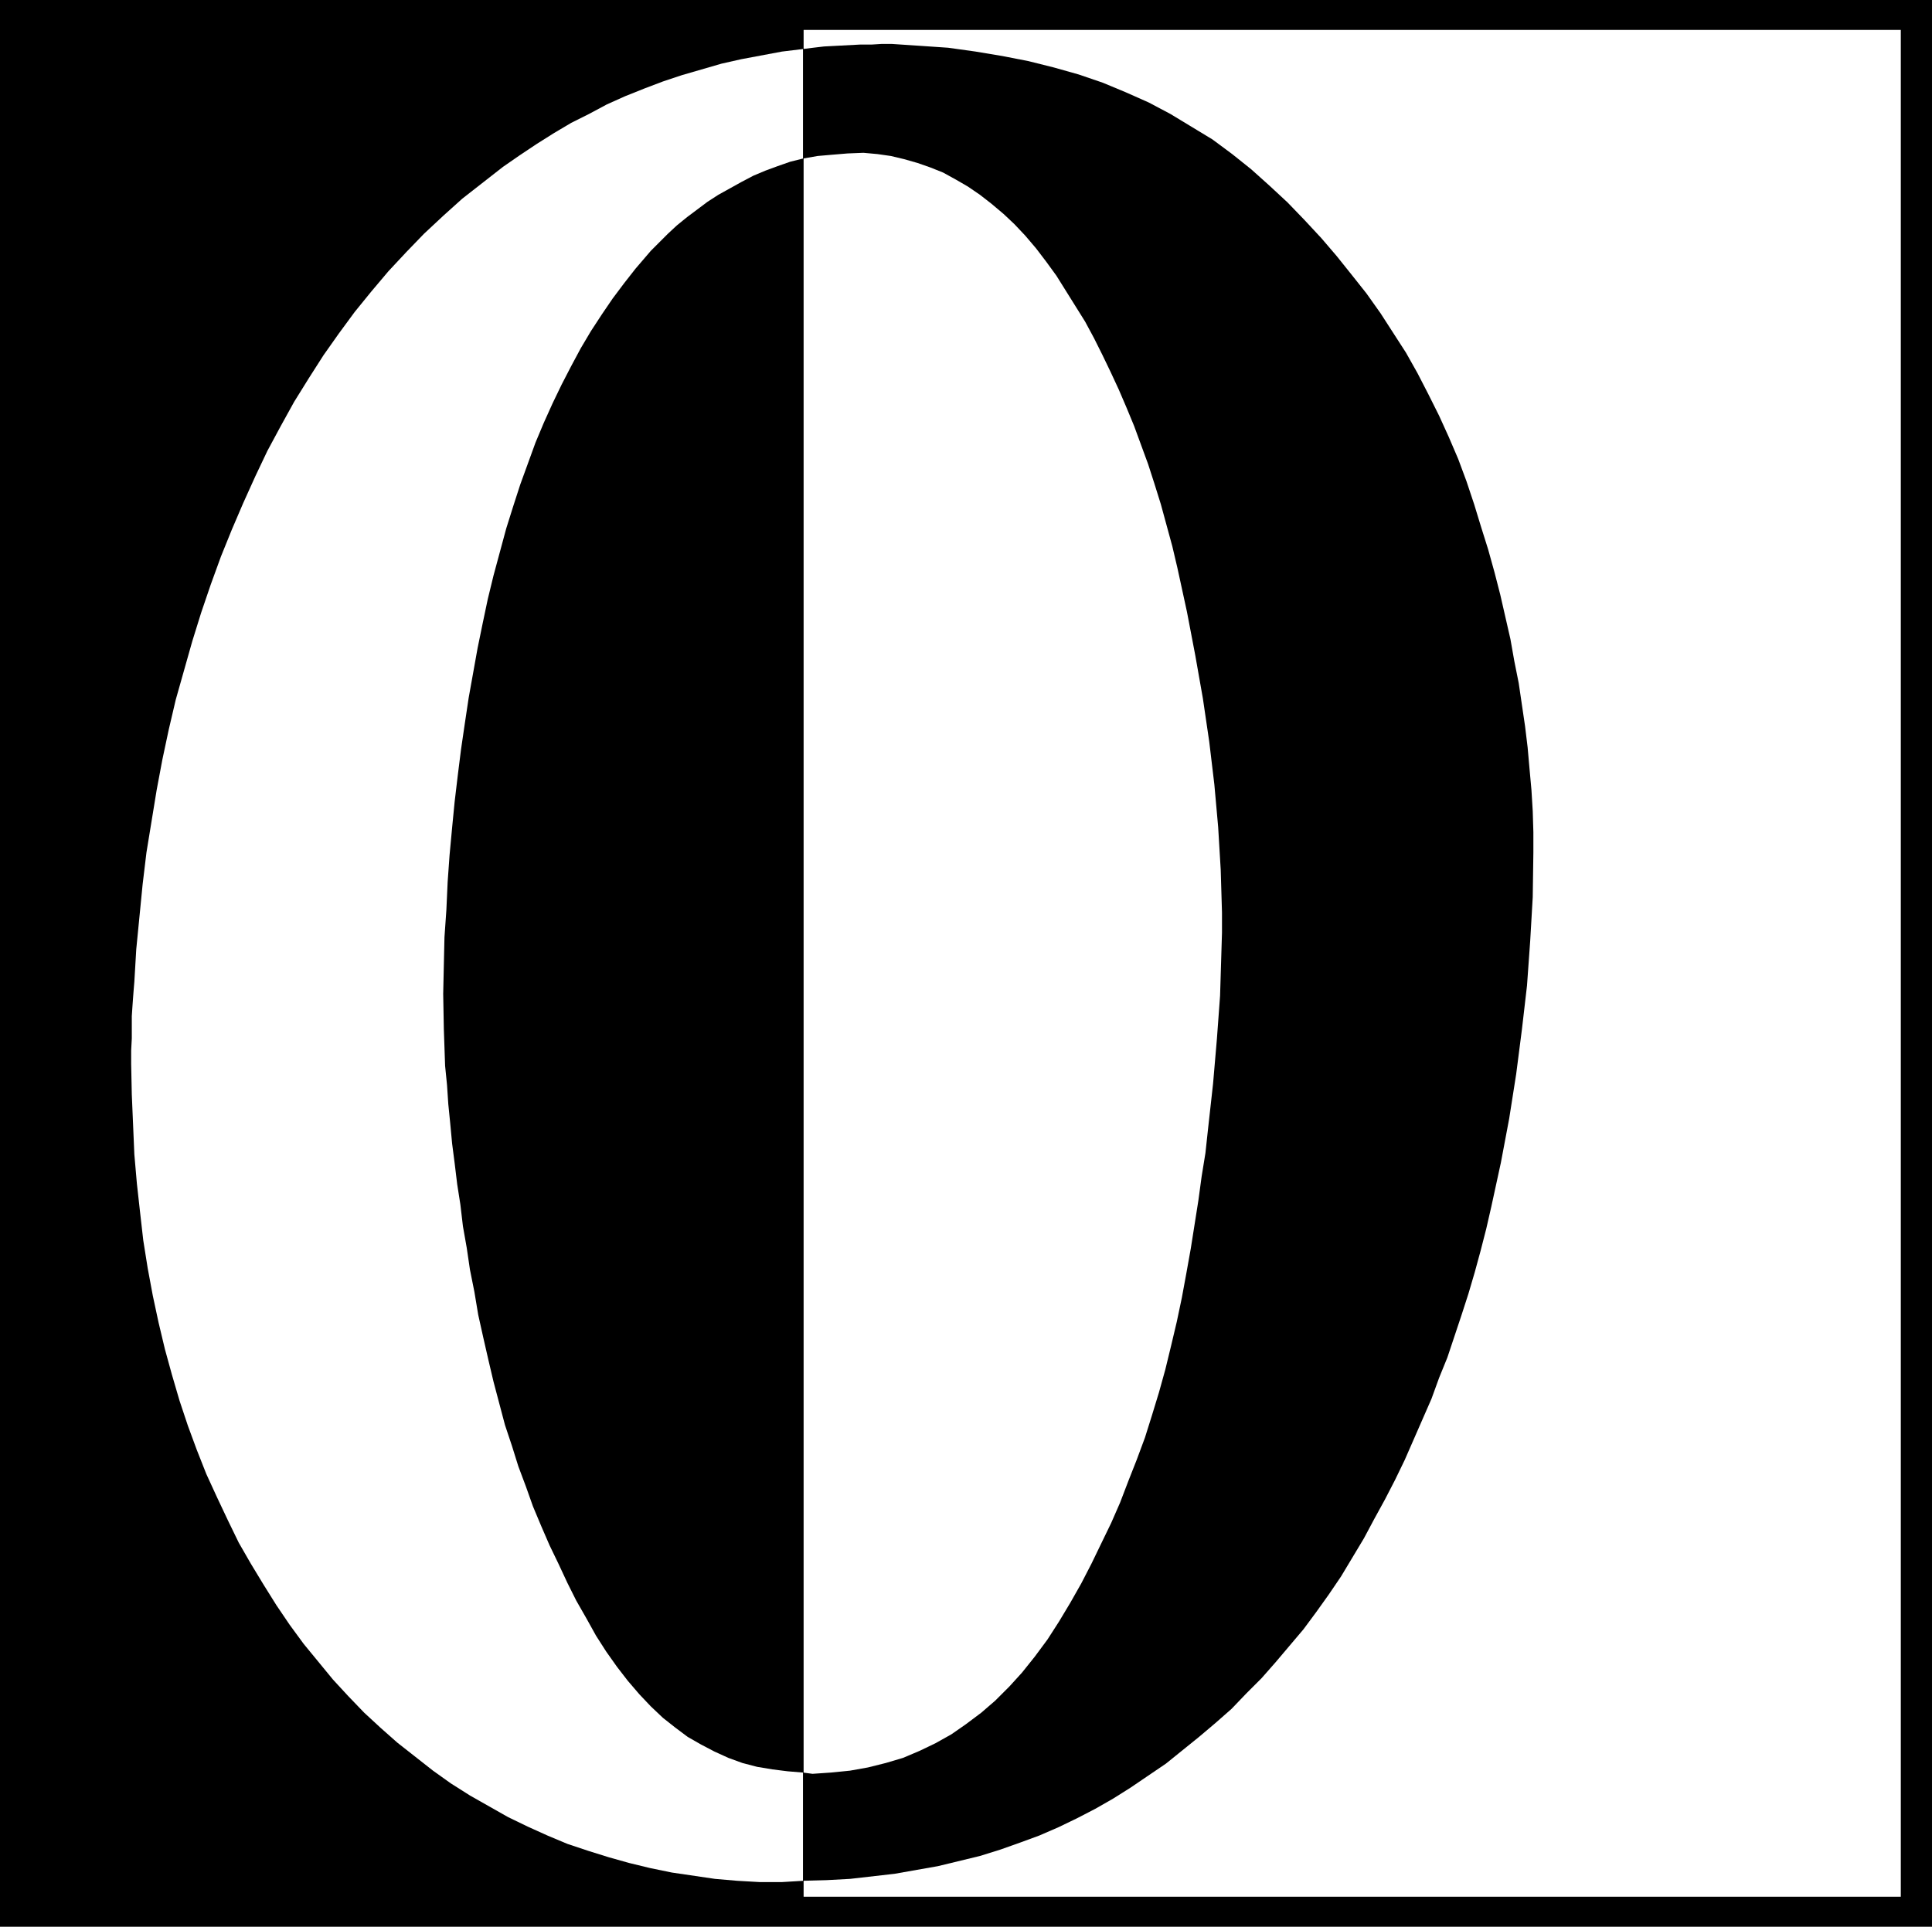
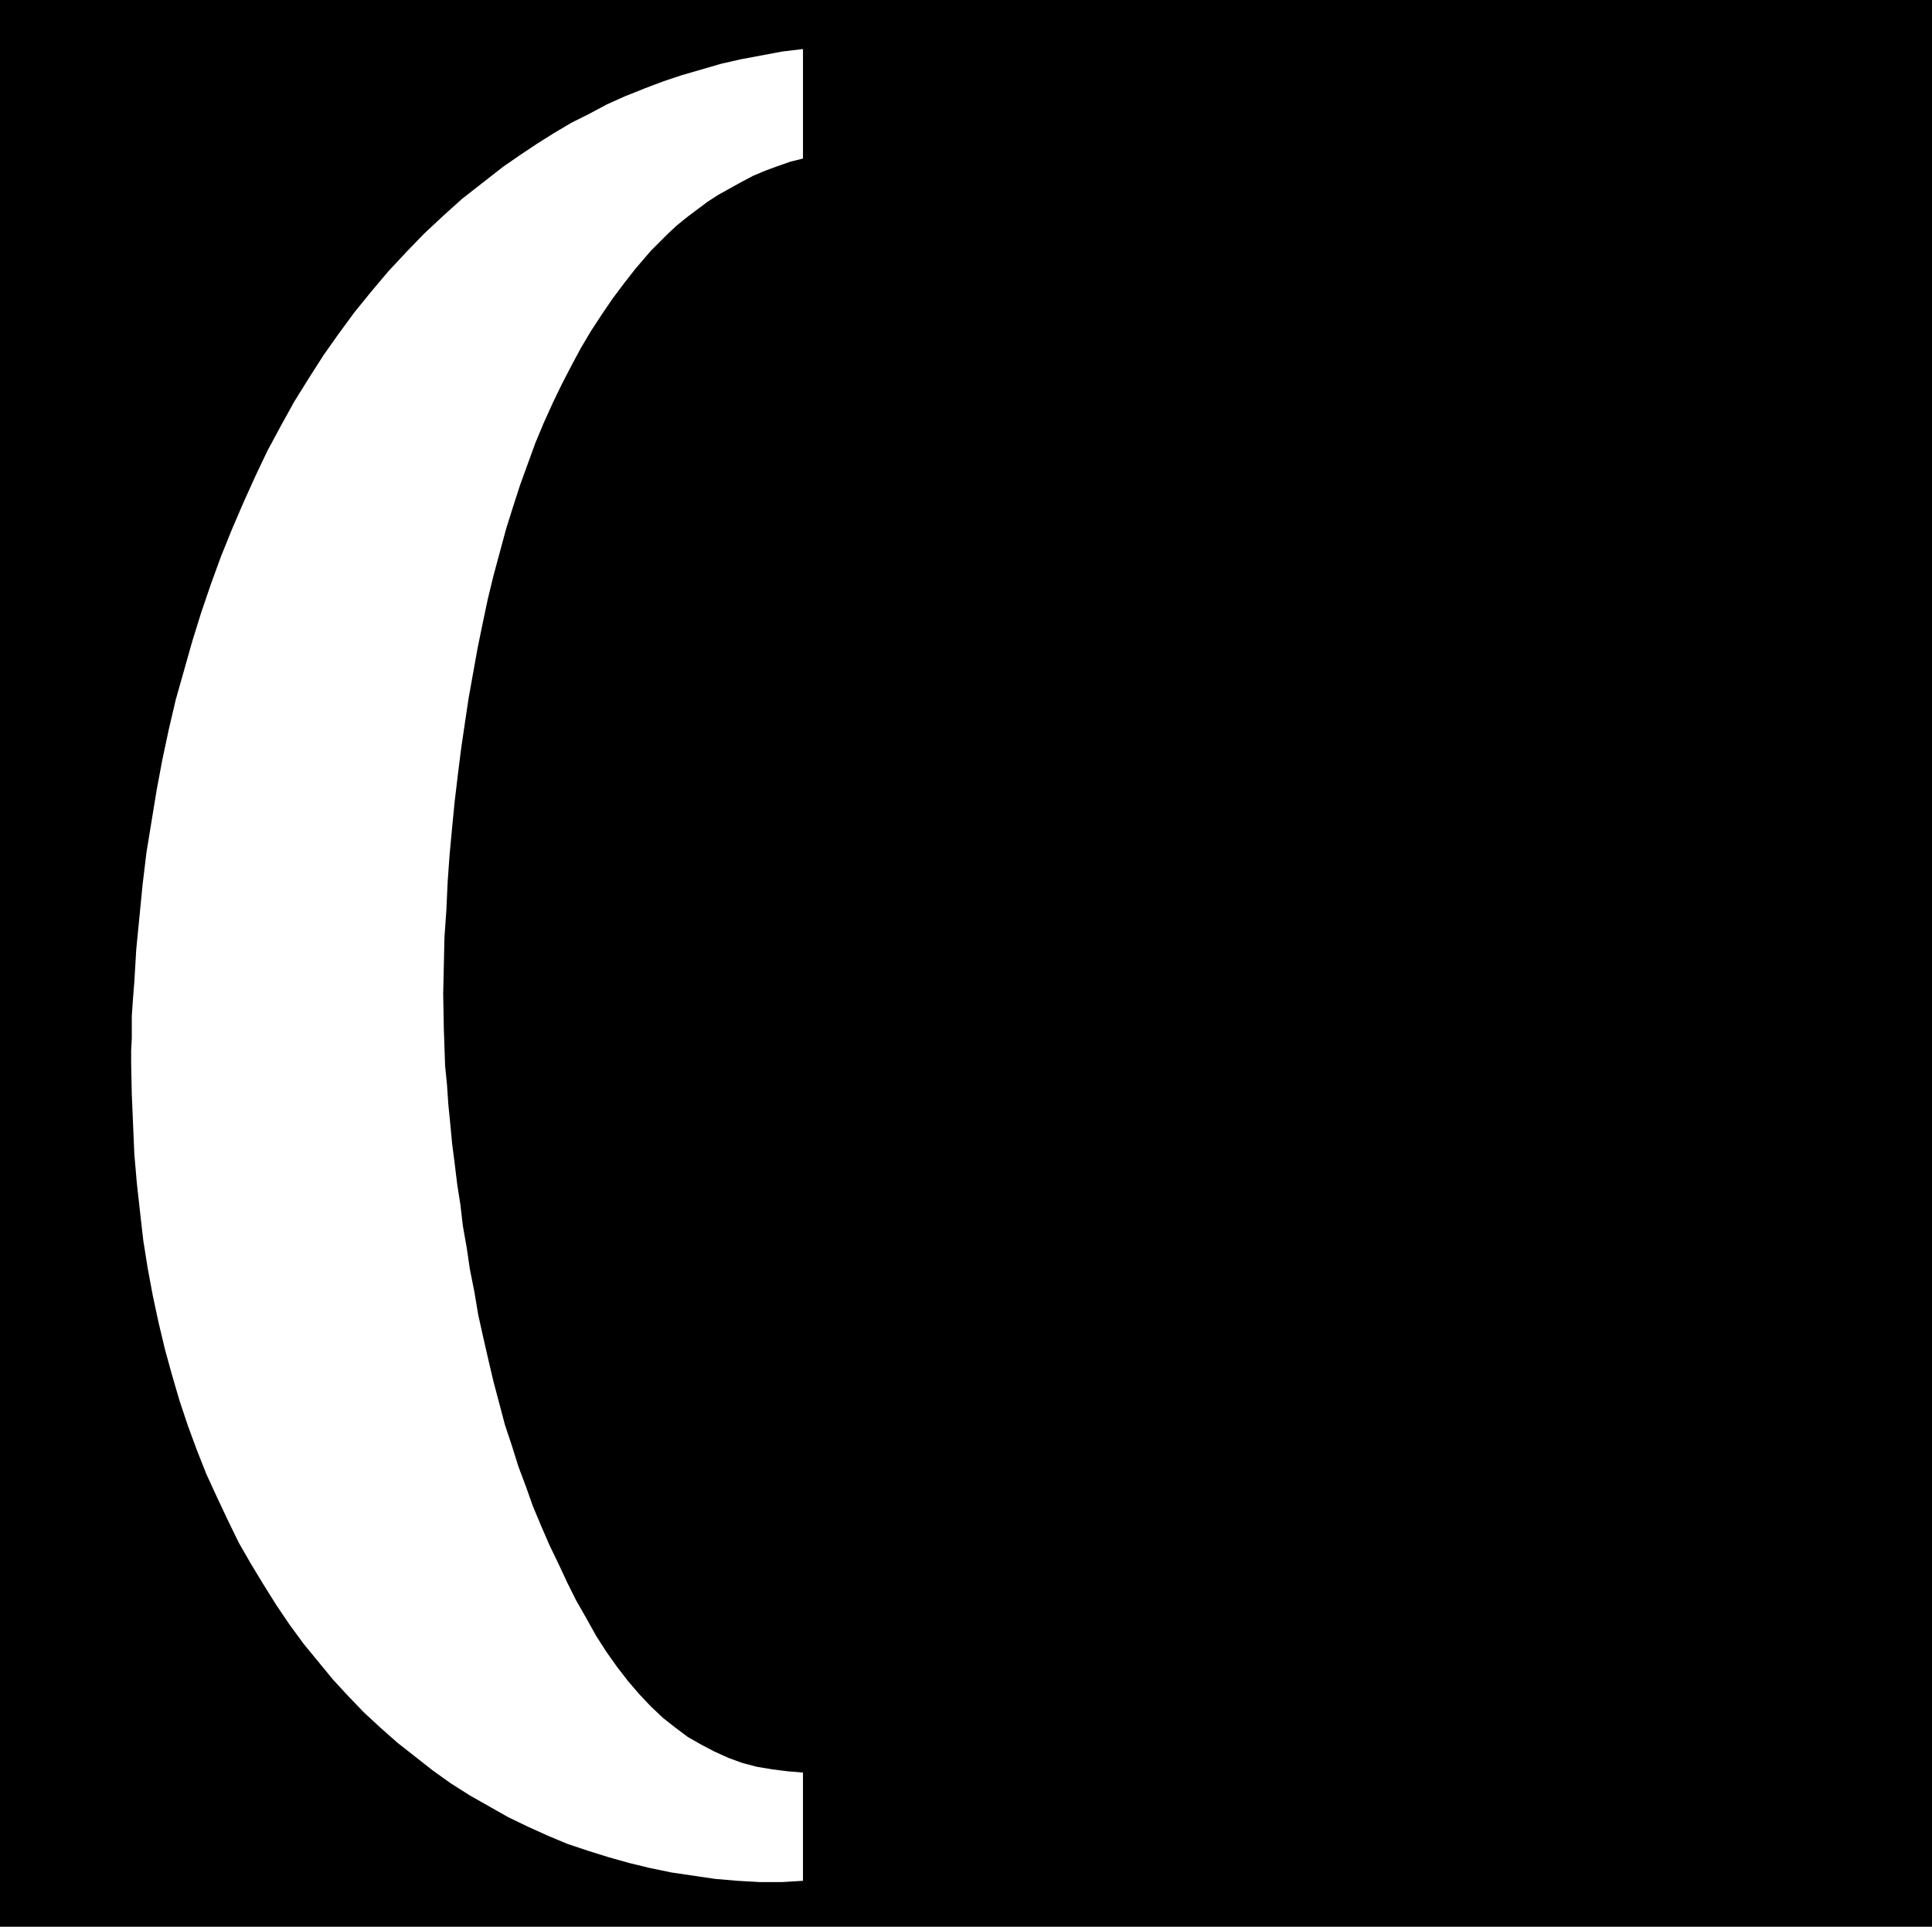
<svg xmlns="http://www.w3.org/2000/svg" xmlns:ns1="http://sodipodi.sourceforge.net/DTD/sodipodi-0.dtd" xmlns:ns2="http://www.inkscape.org/namespaces/inkscape" version="1.0" width="129.724mm" height="129.388mm" id="svg5" ns1:docname="Transposed 0.wmf">
  <rect width="100%" height="100%" fill="#808080" stroke="none" />
  <ns1:namedview id="namedview5" pagecolor="#ffffff" bordercolor="#000000" borderopacity="0.25" ns2:showpageshadow="2" ns2:pageopacity="0.0" ns2:pagecheckerboard="0" ns2:deskcolor="#d1d1d1" ns2:document-units="mm" />
  <defs id="defs1">
    <pattern id="WMFhbasepattern" patternUnits="userSpaceOnUse" width="6" height="6" x="0" y="0" />
  </defs>
  <path style="fill:#000000;fill-opacity:1;fill-rule:evenodd;stroke:none" d="M 0,0 H 490.294 V 489.027 H 0 Z" id="path1" />
-   <path style="fill:#000000;fill-opacity:1;fill-rule:evenodd;stroke:none" d="M 7.595,7.596 H 203.939 V 481.431 H 7.595 Z" id="path2" />
-   <path style="fill:#ffffff;fill-opacity:1;fill-rule:evenodd;stroke:none" d="M 203.939,7.596 H 482.375 V 481.431 H 203.939 Z" id="path3" />
-   <path style="fill:#000000;fill-opacity:1;fill-rule:evenodd;stroke:none" d="m 203.777,40.24 3.717,-0.646 3.717,-0.323 3.878,-0.323 4.04,-0.162 3.555,0.323 3.394,0.485 3.394,0.808 3.394,0.97 3.232,1.131 3.232,1.293 3.232,1.778 3.07,1.778 3.07,2.101 2.909,2.263 3.07,2.586 2.747,2.586 2.747,2.909 2.747,3.232 2.586,3.394 2.586,3.555 2.424,3.879 2.424,3.879 2.424,3.879 2.262,4.202 2.101,4.202 2.101,4.363 2.101,4.525 1.939,4.525 1.939,4.687 1.778,4.848 1.778,4.848 1.616,5.01 1.616,5.171 1.454,5.333 1.454,5.333 1.293,5.495 2.424,11.151 2.101,10.989 1.939,10.989 1.616,10.989 1.293,10.828 0.97,10.828 0.646,10.828 0.323,10.828 v 5.171 l -0.162,5.333 -0.162,5.333 -0.162,5.333 -0.808,10.989 -0.485,5.656 -0.485,5.656 -0.646,5.818 -0.646,5.818 -0.646,5.98 -0.97,5.979 -0.808,5.98 -0.97,6.141 -0.97,6.141 -1.131,6.303 -1.131,6.141 -1.293,6.141 -1.454,6.141 -1.454,5.98 -1.616,5.818 -1.778,5.818 -1.778,5.656 -2.101,5.656 -2.101,5.333 -2.101,5.495 -2.262,5.171 -2.586,5.333 -2.424,5.01 -2.586,5.01 -2.747,4.848 -2.909,4.848 -2.909,4.525 -3.232,4.363 -3.232,4.04 -3.232,3.555 -3.555,3.555 -3.555,3.071 -3.878,2.909 -3.717,2.586 -4.04,2.263 -4.04,1.939 -4.202,1.778 -4.363,1.293 -4.525,1.131 -4.525,0.808 -4.848,0.485 -4.686,0.323 -2.424,-0.323 v 27.473 l 5.979,-0.162 5.979,-0.323 5.656,-0.646 5.656,-0.646 5.494,-0.97 5.494,-0.97 5.333,-1.293 5.333,-1.293 5.171,-1.616 5.01,-1.778 4.848,-1.778 4.848,-2.101 4.686,-2.263 4.686,-2.424 4.525,-2.586 4.363,-2.747 4.525,-3.071 4.525,-3.071 4.202,-3.394 4.202,-3.394 4.202,-3.555 4.04,-3.555 3.717,-3.879 3.878,-3.879 3.555,-4.04 3.555,-4.202 3.555,-4.202 3.232,-4.363 3.232,-4.525 3.07,-4.525 2.909,-4.848 2.909,-4.848 2.586,-4.848 2.747,-5.01 2.586,-5.01 2.424,-5.01 2.262,-5.171 2.262,-5.171 2.262,-5.171 1.939,-5.333 2.101,-5.171 1.778,-5.333 1.778,-5.333 1.778,-5.495 1.616,-5.495 1.454,-5.333 1.454,-5.656 1.293,-5.656 2.424,-11.151 2.101,-11.151 1.778,-11.313 1.454,-11.313 1.293,-11.151 0.808,-11.313 0.646,-11.151 0.162,-11.313 v -5.171 l -0.162,-5.333 -0.323,-5.333 -0.485,-5.333 -0.485,-5.495 -0.646,-5.333 -0.808,-5.495 -0.808,-5.495 -1.131,-5.656 -0.97,-5.495 -1.293,-5.656 -1.293,-5.656 -1.454,-5.656 -1.616,-5.818 -1.778,-5.656 -1.778,-5.818 -1.939,-5.818 -2.101,-5.656 -2.424,-5.656 -2.424,-5.333 -2.747,-5.495 -2.747,-5.333 -2.909,-5.171 -3.232,-5.01 -3.232,-5.01 -3.555,-5.01 -3.717,-4.687 -3.878,-4.848 -3.878,-4.525 -4.202,-4.525 -4.363,-4.525 -4.525,-4.202 -4.686,-4.202 -4.848,-3.879 -5.01,-3.717 -5.333,-3.232 -5.333,-3.232 -5.494,-2.909 -5.818,-2.586 -5.818,-2.424 -6.141,-2.101 -6.302,-1.778 -6.464,-1.616 -6.626,-1.293 -6.787,-1.131 -6.949,-0.97 -7.11,-0.485 -7.272,-0.485 h -2.424 l -2.586,0.162 h -2.909 l -3.07,0.162 -3.07,0.162 -3.07,0.162 -2.747,0.323 -1.293,0.162 -1.293,0.162 z" id="path4" />
  <path style="fill:#ffffff;fill-opacity:1;fill-rule:evenodd;stroke:none" d="m 203.777,12.444 -5.333,0.646 -5.171,0.97 -5.171,0.97 -5.01,1.131 -5.01,1.454 -5.01,1.454 -4.848,1.616 -4.686,1.778 -4.848,1.939 -4.686,2.101 -4.525,2.424 -4.525,2.263 -4.363,2.586 -4.363,2.747 -4.363,2.909 -4.202,2.909 -5.171,4.04 -5.171,4.04 -4.848,4.363 -4.848,4.525 -4.525,4.687 -4.525,4.848 -4.363,5.171 -4.202,5.171 -4.04,5.495 -3.878,5.495 -3.717,5.818 -3.717,5.979 -3.394,6.141 -3.394,6.303 -3.07,6.464 -3.07,6.788 -2.909,6.788 -2.747,6.788 -2.586,7.111 -2.424,7.111 -2.262,7.272 -2.101,7.434 -2.101,7.434 -1.778,7.596 -1.616,7.596 -1.454,7.757 -1.293,7.919 -1.293,7.919 -0.97,8.08 -0.808,8.242 -0.808,8.242 -0.485,8.242 -0.162,1.939 -0.162,2.101 -0.162,2.263 -0.162,2.424 v 2.747 2.909 l -0.162,3.071 v 3.394 l 0.162,7.757 0.323,7.596 0.323,7.596 0.646,7.434 0.808,7.272 0.808,7.111 1.131,7.111 1.293,6.949 1.454,6.788 1.616,6.788 1.778,6.464 1.939,6.626 2.101,6.303 2.262,6.141 2.424,6.141 2.747,5.979 2.747,5.818 2.747,5.656 3.07,5.333 3.232,5.333 3.232,5.171 3.394,5.01 3.555,4.848 3.717,4.525 3.717,4.525 3.878,4.202 4.04,4.202 4.202,3.879 4.202,3.717 4.525,3.555 4.525,3.555 4.525,3.232 4.848,3.071 4.848,2.747 4.848,2.747 5.01,2.424 5.01,2.263 5.01,2.101 5.333,1.778 5.171,1.616 5.171,1.454 5.333,1.293 5.494,1.131 5.494,0.808 5.494,0.808 5.656,0.485 5.656,0.323 h 5.656 l 5.333,-0.323 v -27.473 l -3.878,-0.323 -3.878,-0.485 -3.878,-0.646 -3.717,-0.97 -3.555,-1.293 -3.555,-1.616 -3.394,-1.778 -3.394,-1.939 -3.232,-2.424 -3.07,-2.424 -3.07,-2.909 -2.909,-3.071 -2.909,-3.394 -2.747,-3.555 -2.747,-3.879 -2.586,-4.04 -2.424,-4.363 -2.586,-4.525 -2.262,-4.525 -2.262,-4.848 -2.262,-4.687 -2.101,-4.848 -2.101,-5.01 -1.778,-5.01 -1.939,-5.171 -1.616,-5.171 -1.778,-5.333 -1.454,-5.495 -1.454,-5.495 -1.293,-5.495 -1.293,-5.656 -1.293,-5.818 -0.97,-5.818 -1.131,-5.656 -0.808,-5.495 -0.97,-5.495 -0.646,-5.495 -0.808,-5.171 -0.646,-5.333 -0.646,-5.01 -0.485,-5.171 -0.485,-4.848 -0.323,-4.848 -0.485,-4.848 -0.162,-4.687 -0.162,-4.687 -0.162,-8.888 0.162,-7.272 0.162,-7.111 0.485,-6.949 0.323,-7.111 0.485,-6.788 0.646,-6.949 0.646,-6.626 0.808,-6.788 0.808,-6.464 0.97,-6.626 0.97,-6.464 1.131,-6.303 1.131,-6.303 1.293,-6.303 1.293,-6.141 1.454,-5.979 1.616,-5.979 1.616,-5.98 1.778,-5.656 1.778,-5.495 1.939,-5.333 1.939,-5.333 2.101,-5.01 2.262,-5.01 2.262,-4.687 2.424,-4.687 2.424,-4.525 2.586,-4.363 2.747,-4.202 2.747,-4.04 2.909,-3.879 2.909,-3.717 1.939,-2.263 1.939,-2.263 2.101,-2.101 2.262,-2.263 2.262,-2.101 2.586,-2.101 2.586,-1.939 2.586,-1.939 2.747,-1.778 2.909,-1.616 2.909,-1.616 3.07,-1.616 3.07,-1.293 3.07,-1.131 3.232,-1.131 3.232,-0.808 z" id="path5" />
</svg>